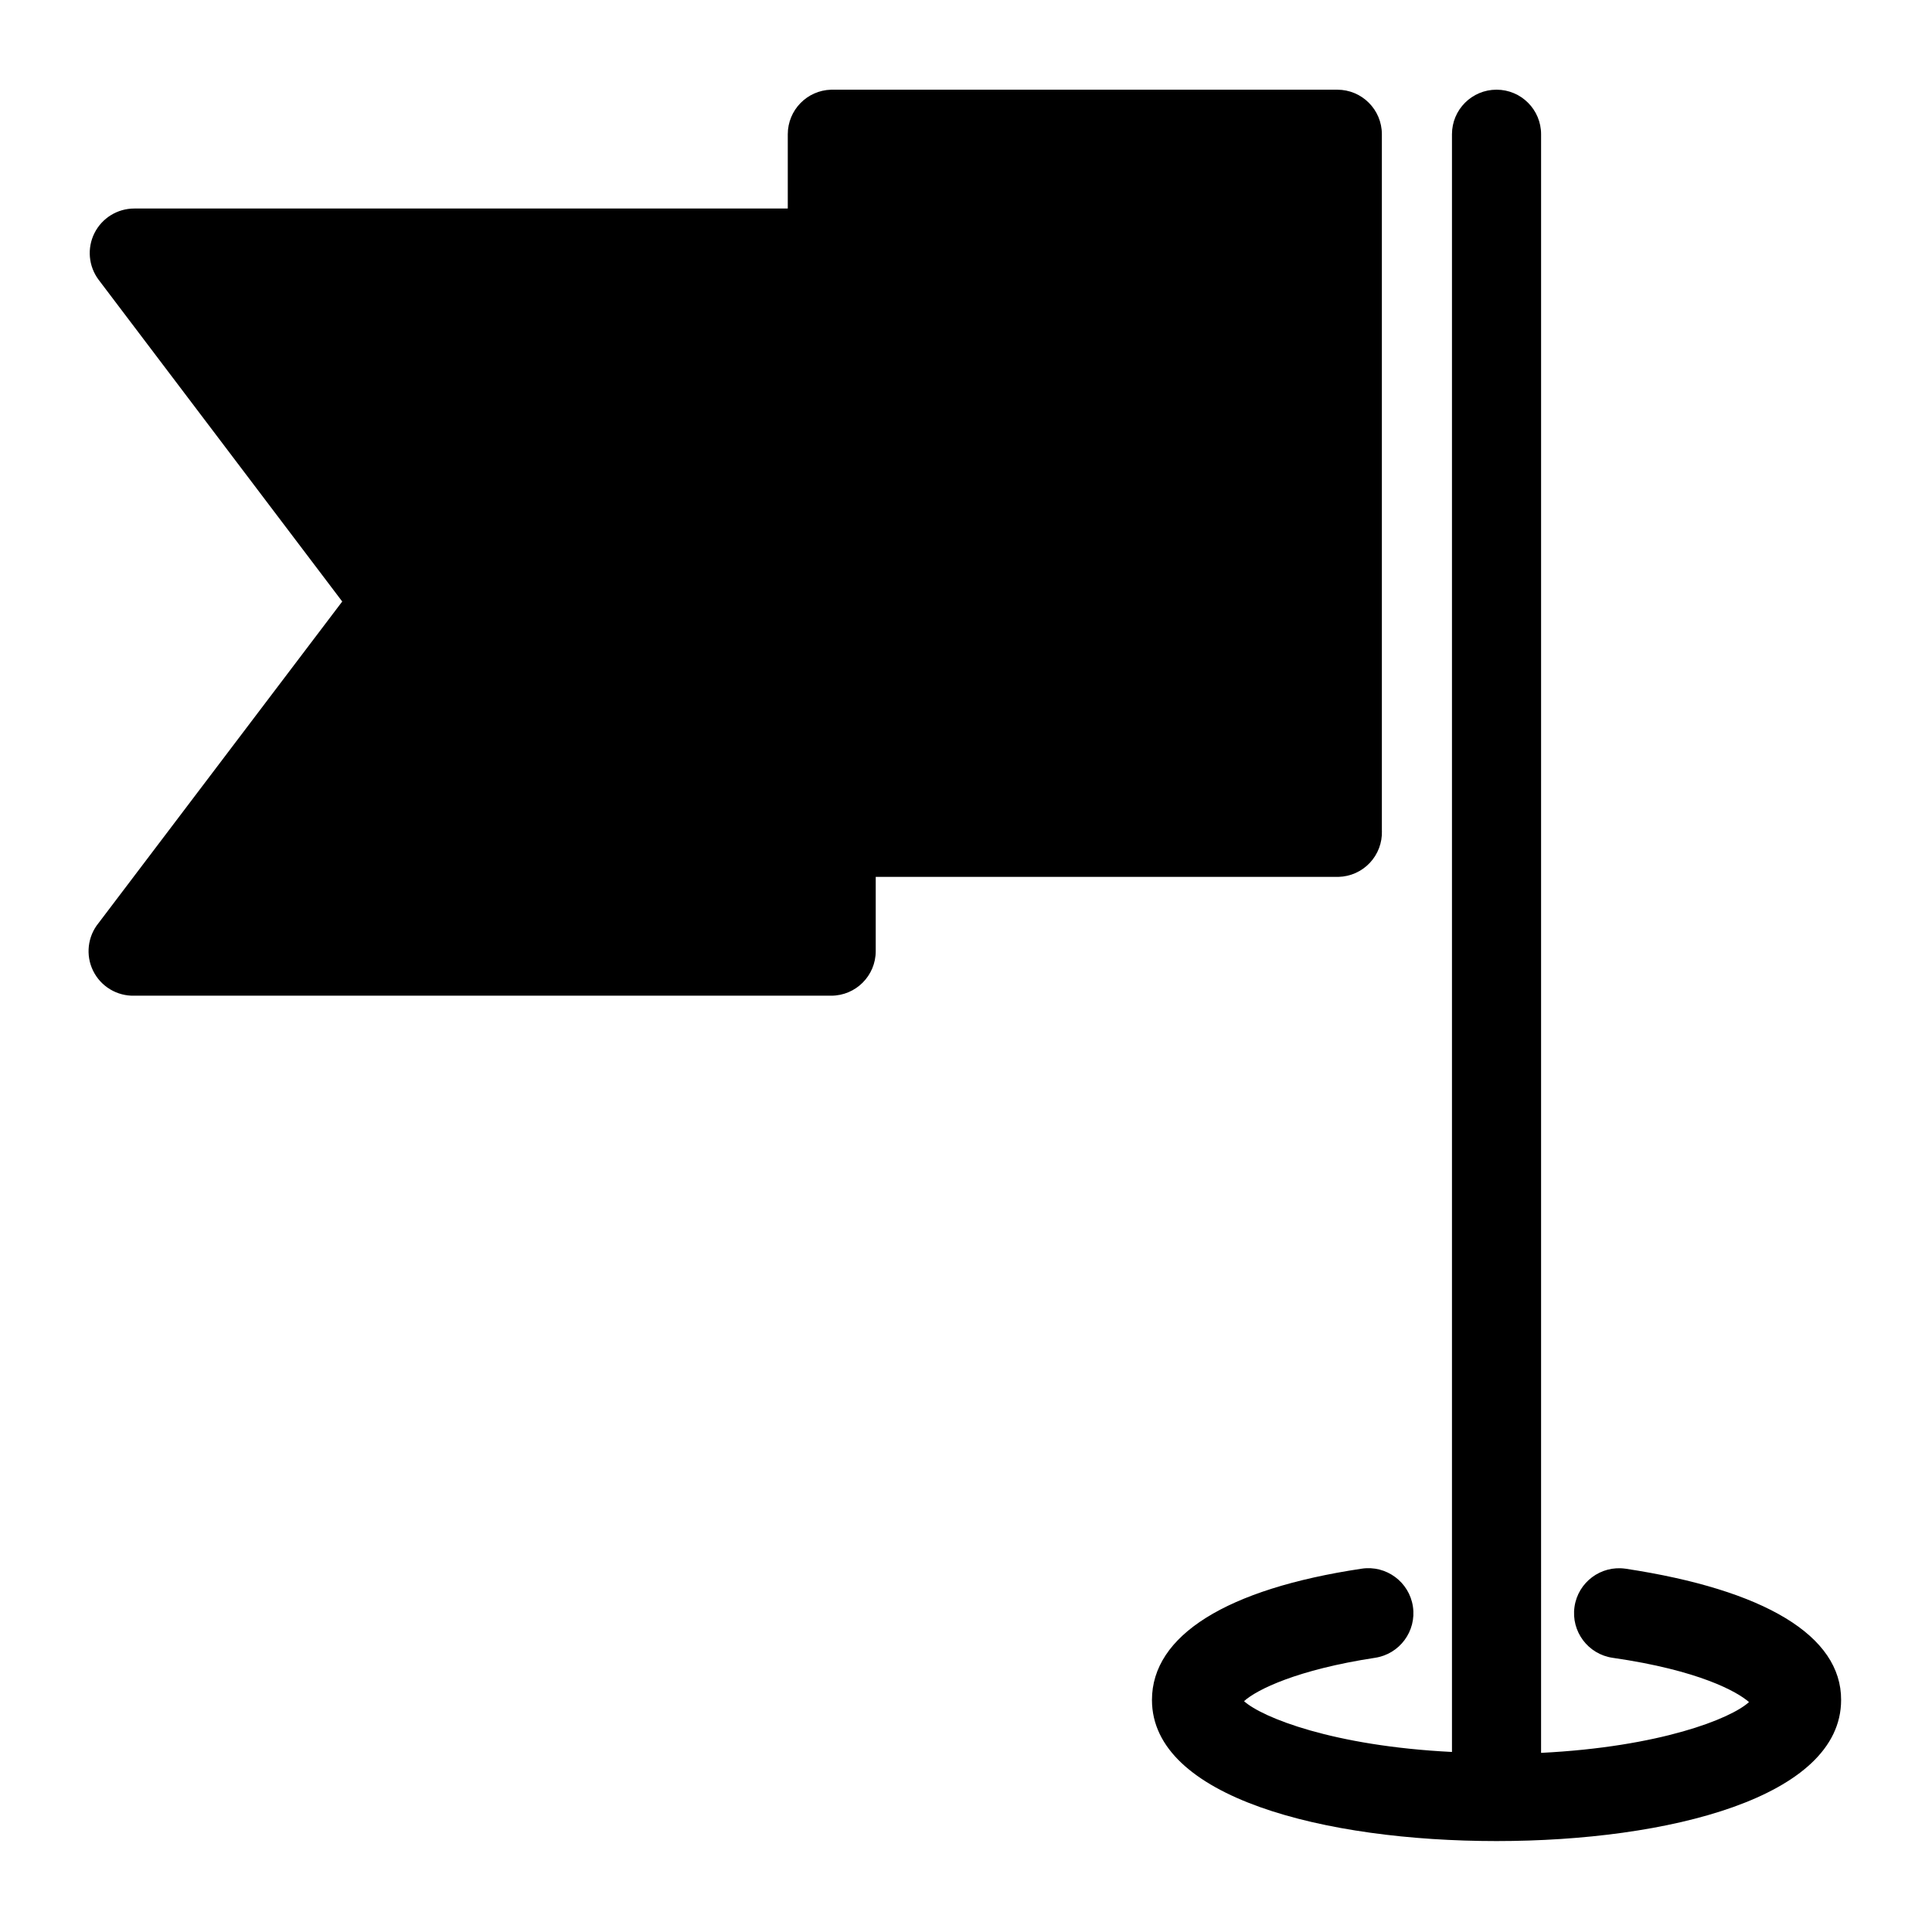
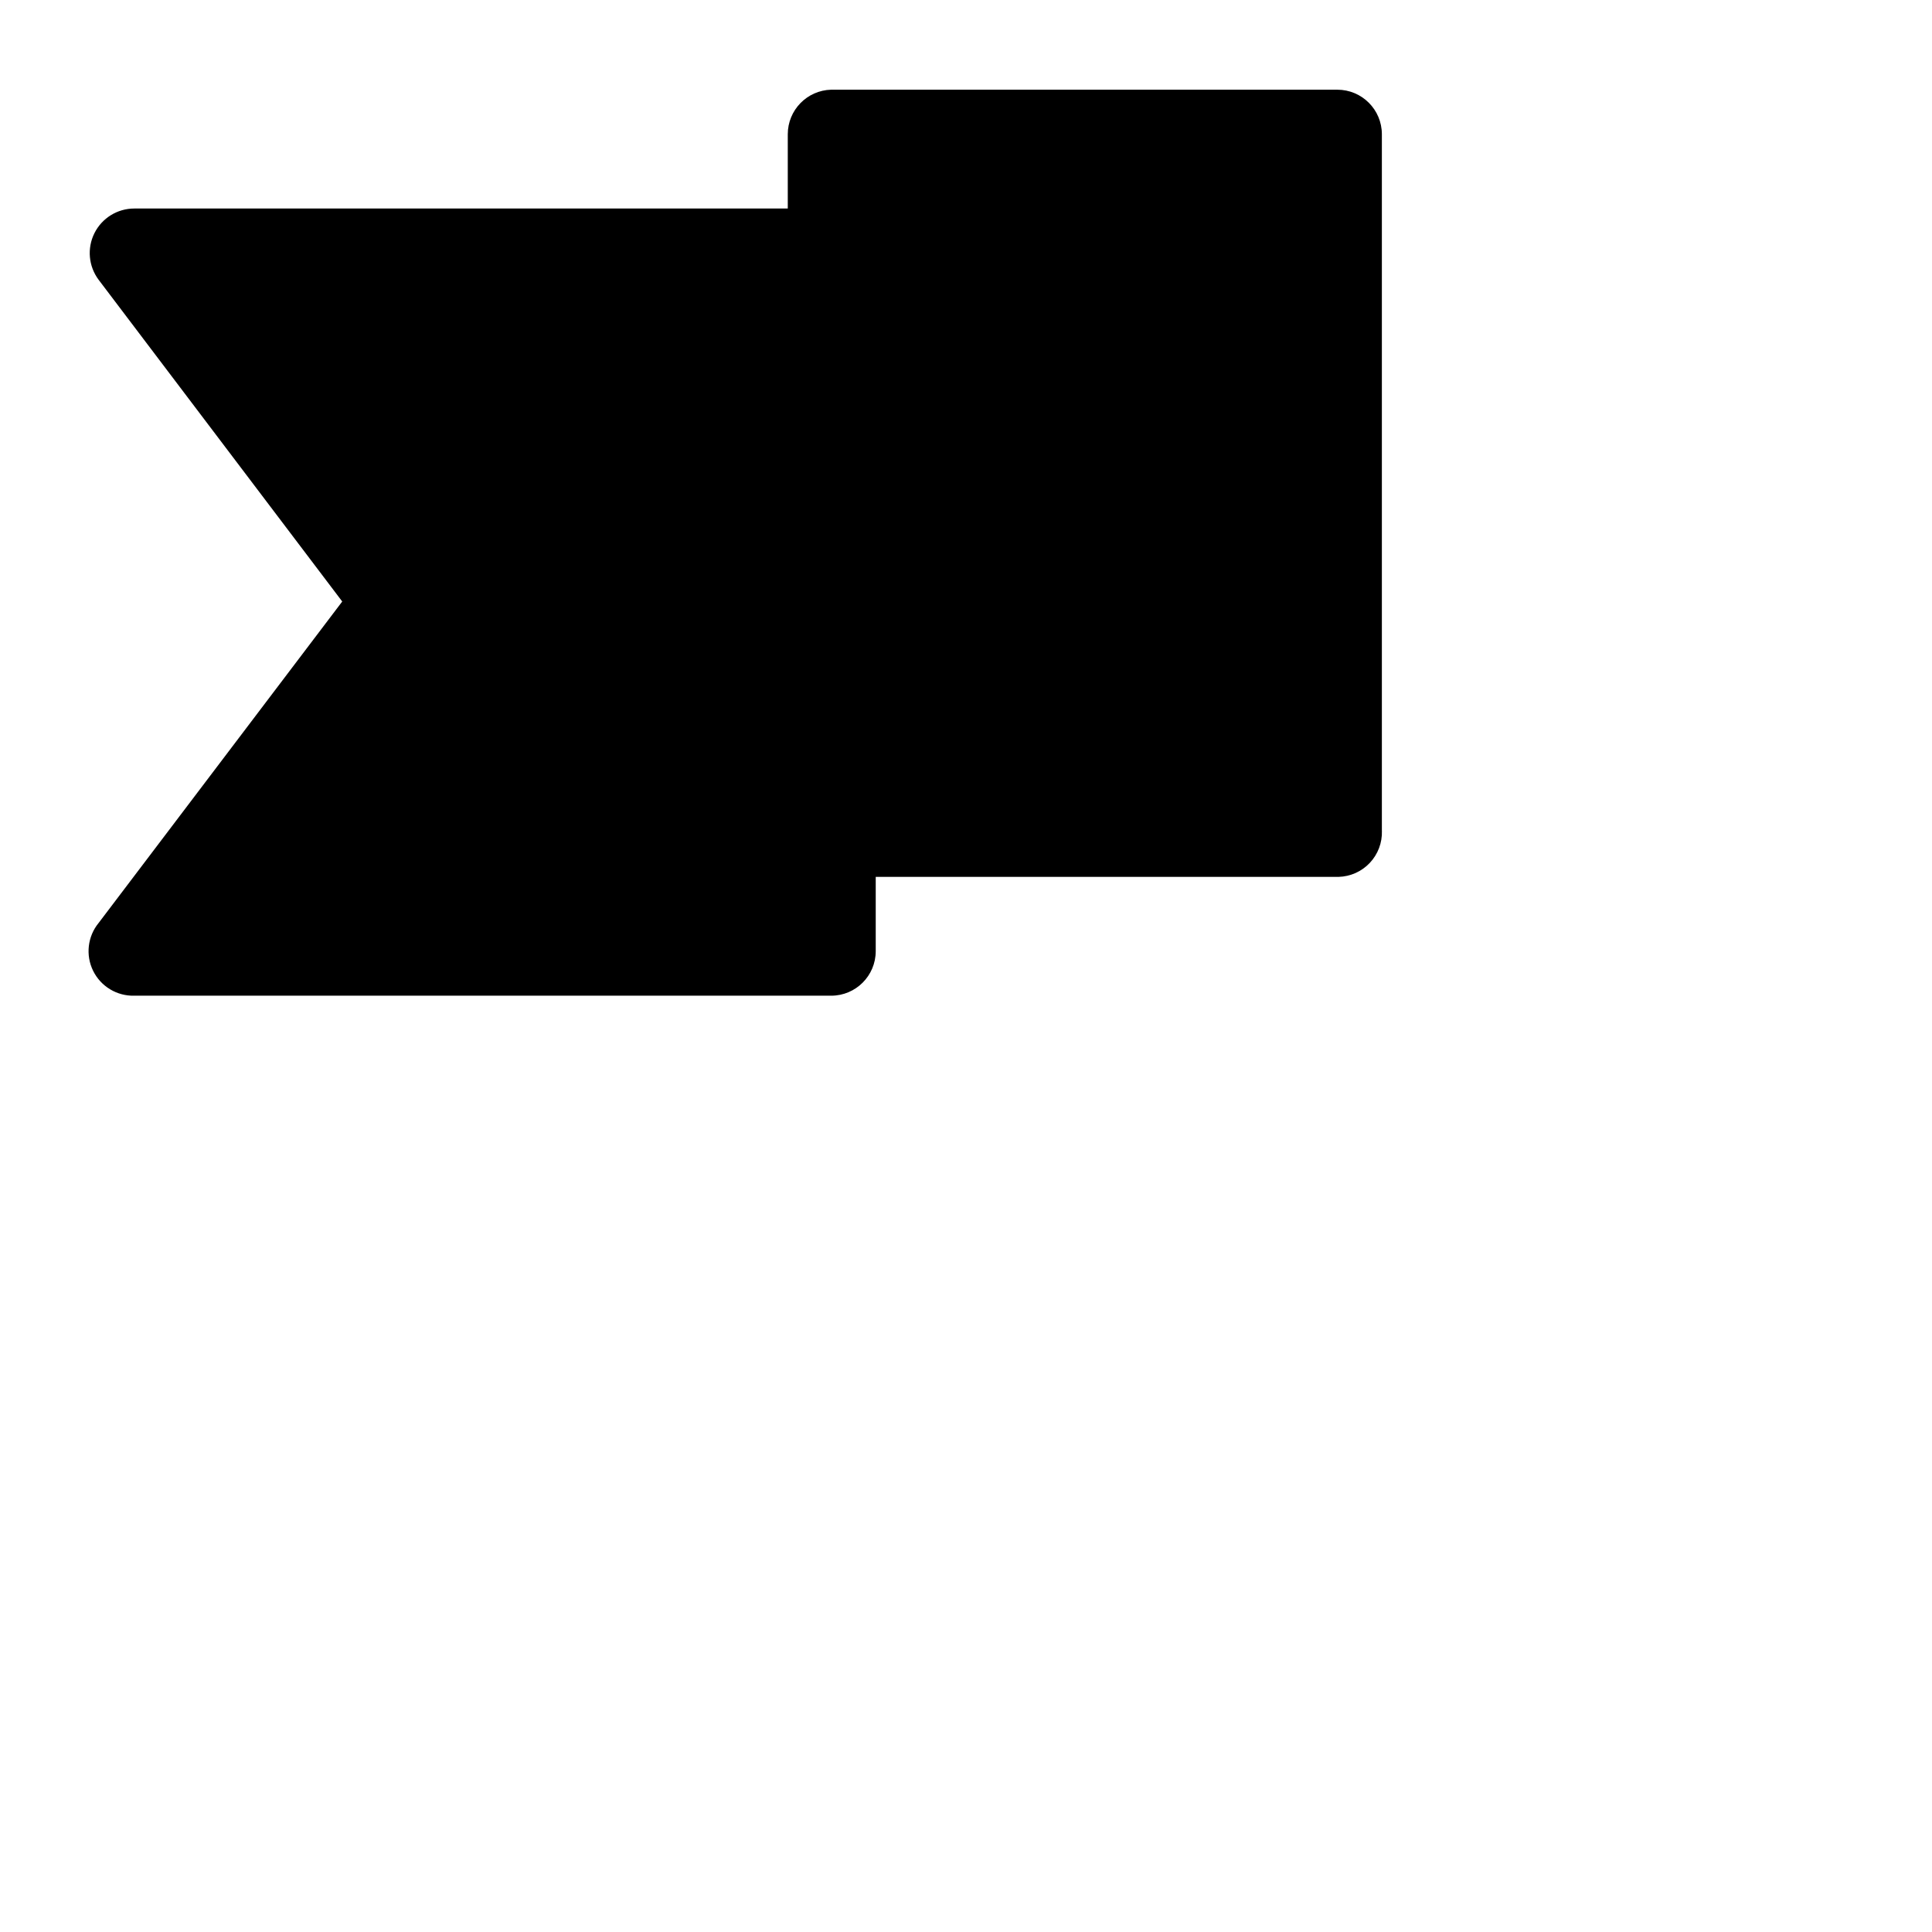
<svg xmlns="http://www.w3.org/2000/svg" fill="#000000" width="800px" height="800px" version="1.1" viewBox="144 144 512 512">
  <g>
-     <path d="m574.76 559.72c-6.523-0.934-12.566 3.594-13.5 10.113-0.938 6.523 3.594 12.566 10.113 13.504 22.906 3.305 32.984 8.973 36.133 11.73-4.801 4.41-23.617 11.887-55.105 13.461l0.004-428.95c0-6.523-5.289-11.809-11.809-11.809-6.523 0-11.809 5.285-11.809 11.809v428.71c-31.488-1.574-50.301-9.133-55.105-13.461 3.387-3.07 14.09-8.344 34.715-11.492 6.523-0.98 11.016-7.059 10.039-13.582-0.98-6.519-7.059-11.016-13.578-10.035-35.816 5.352-55.578 17.711-55.578 34.793 0 25.82 45.816 37.391 91.316 37.391s91.316-11.57 91.316-37.391c0.078-17.004-20.234-29.203-57.152-34.793z" />
    <path d="m510.21 364.18v-184.6c0-6.523-5.285-11.809-11.809-11.809h-134.14c-6.394 0.172-11.492 5.406-11.492 11.809v19.68h-173.18c-4.473 0-8.562 2.527-10.562 6.527s-1.566 8.789 1.117 12.367l64.551 85.254-64.551 85.176c-2.93 3.57-3.504 8.527-1.473 12.676 2.035 4.148 6.301 6.731 10.918 6.609h184.68c6.523 0 11.809-5.289 11.809-11.809v-19.68h122.65c3.144-0.082 6.129-1.418 8.285-3.707 2.16-2.293 3.312-5.348 3.207-8.496z" />
  </g>
</svg>